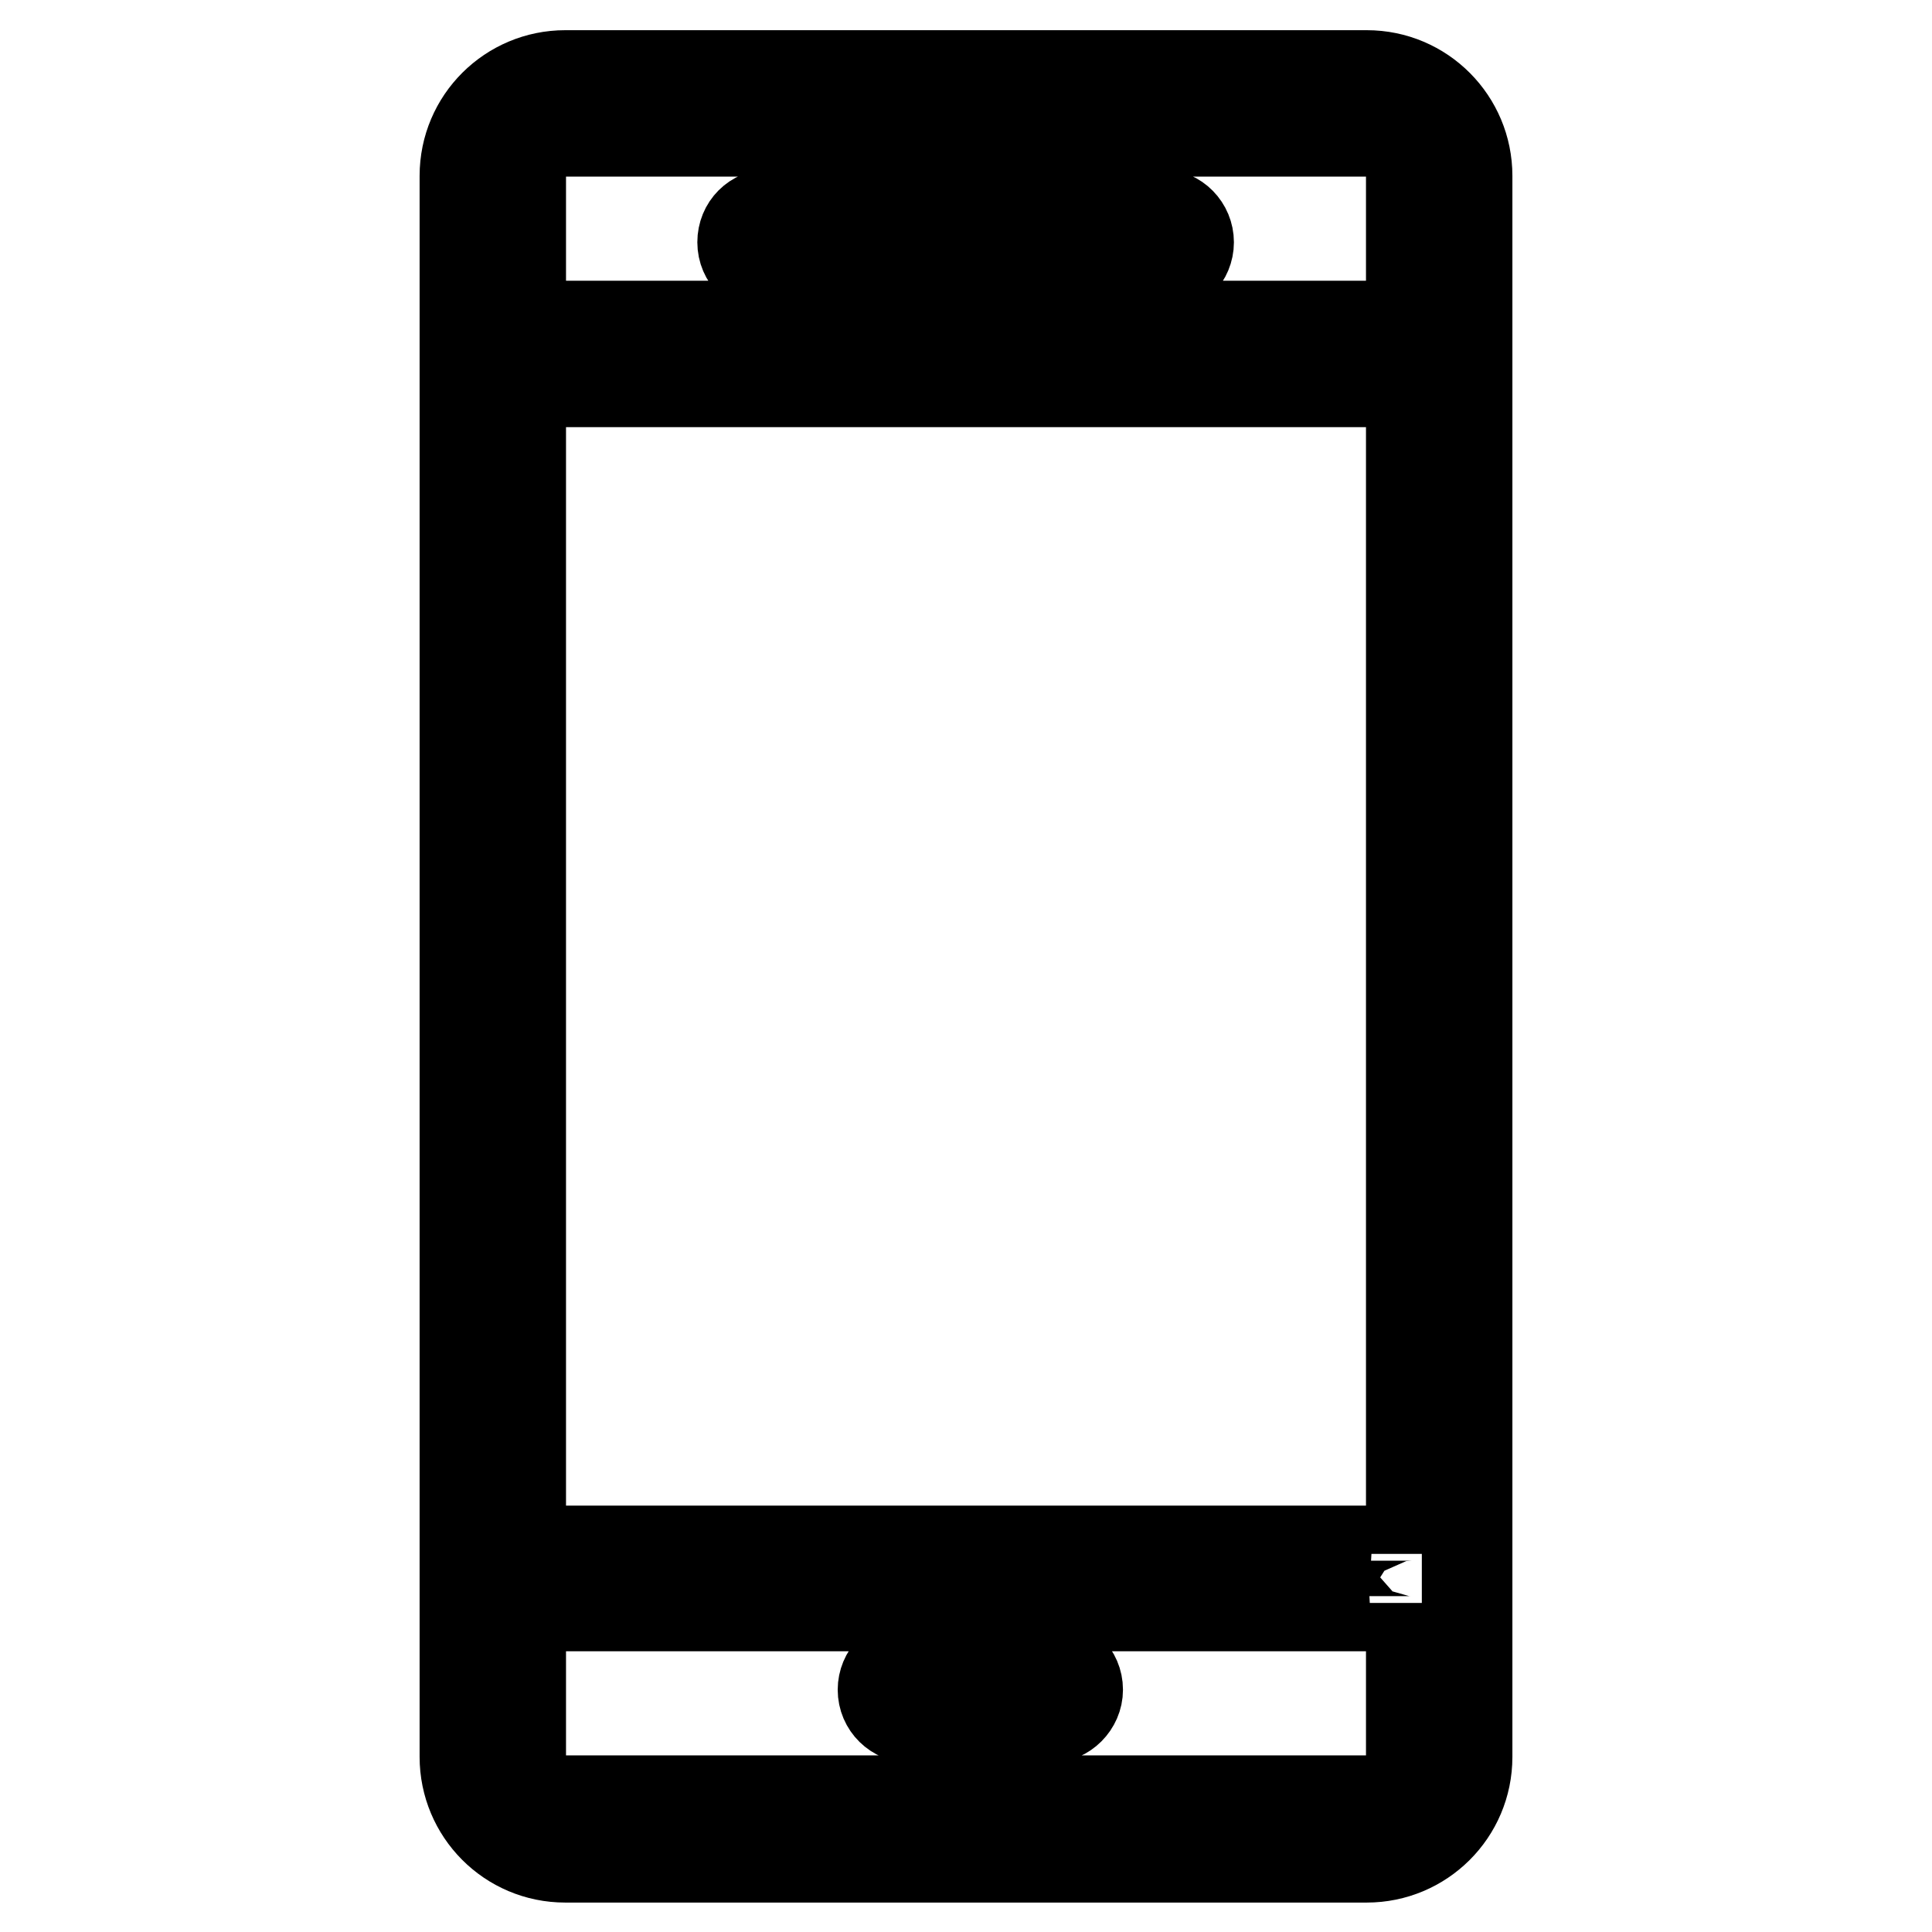
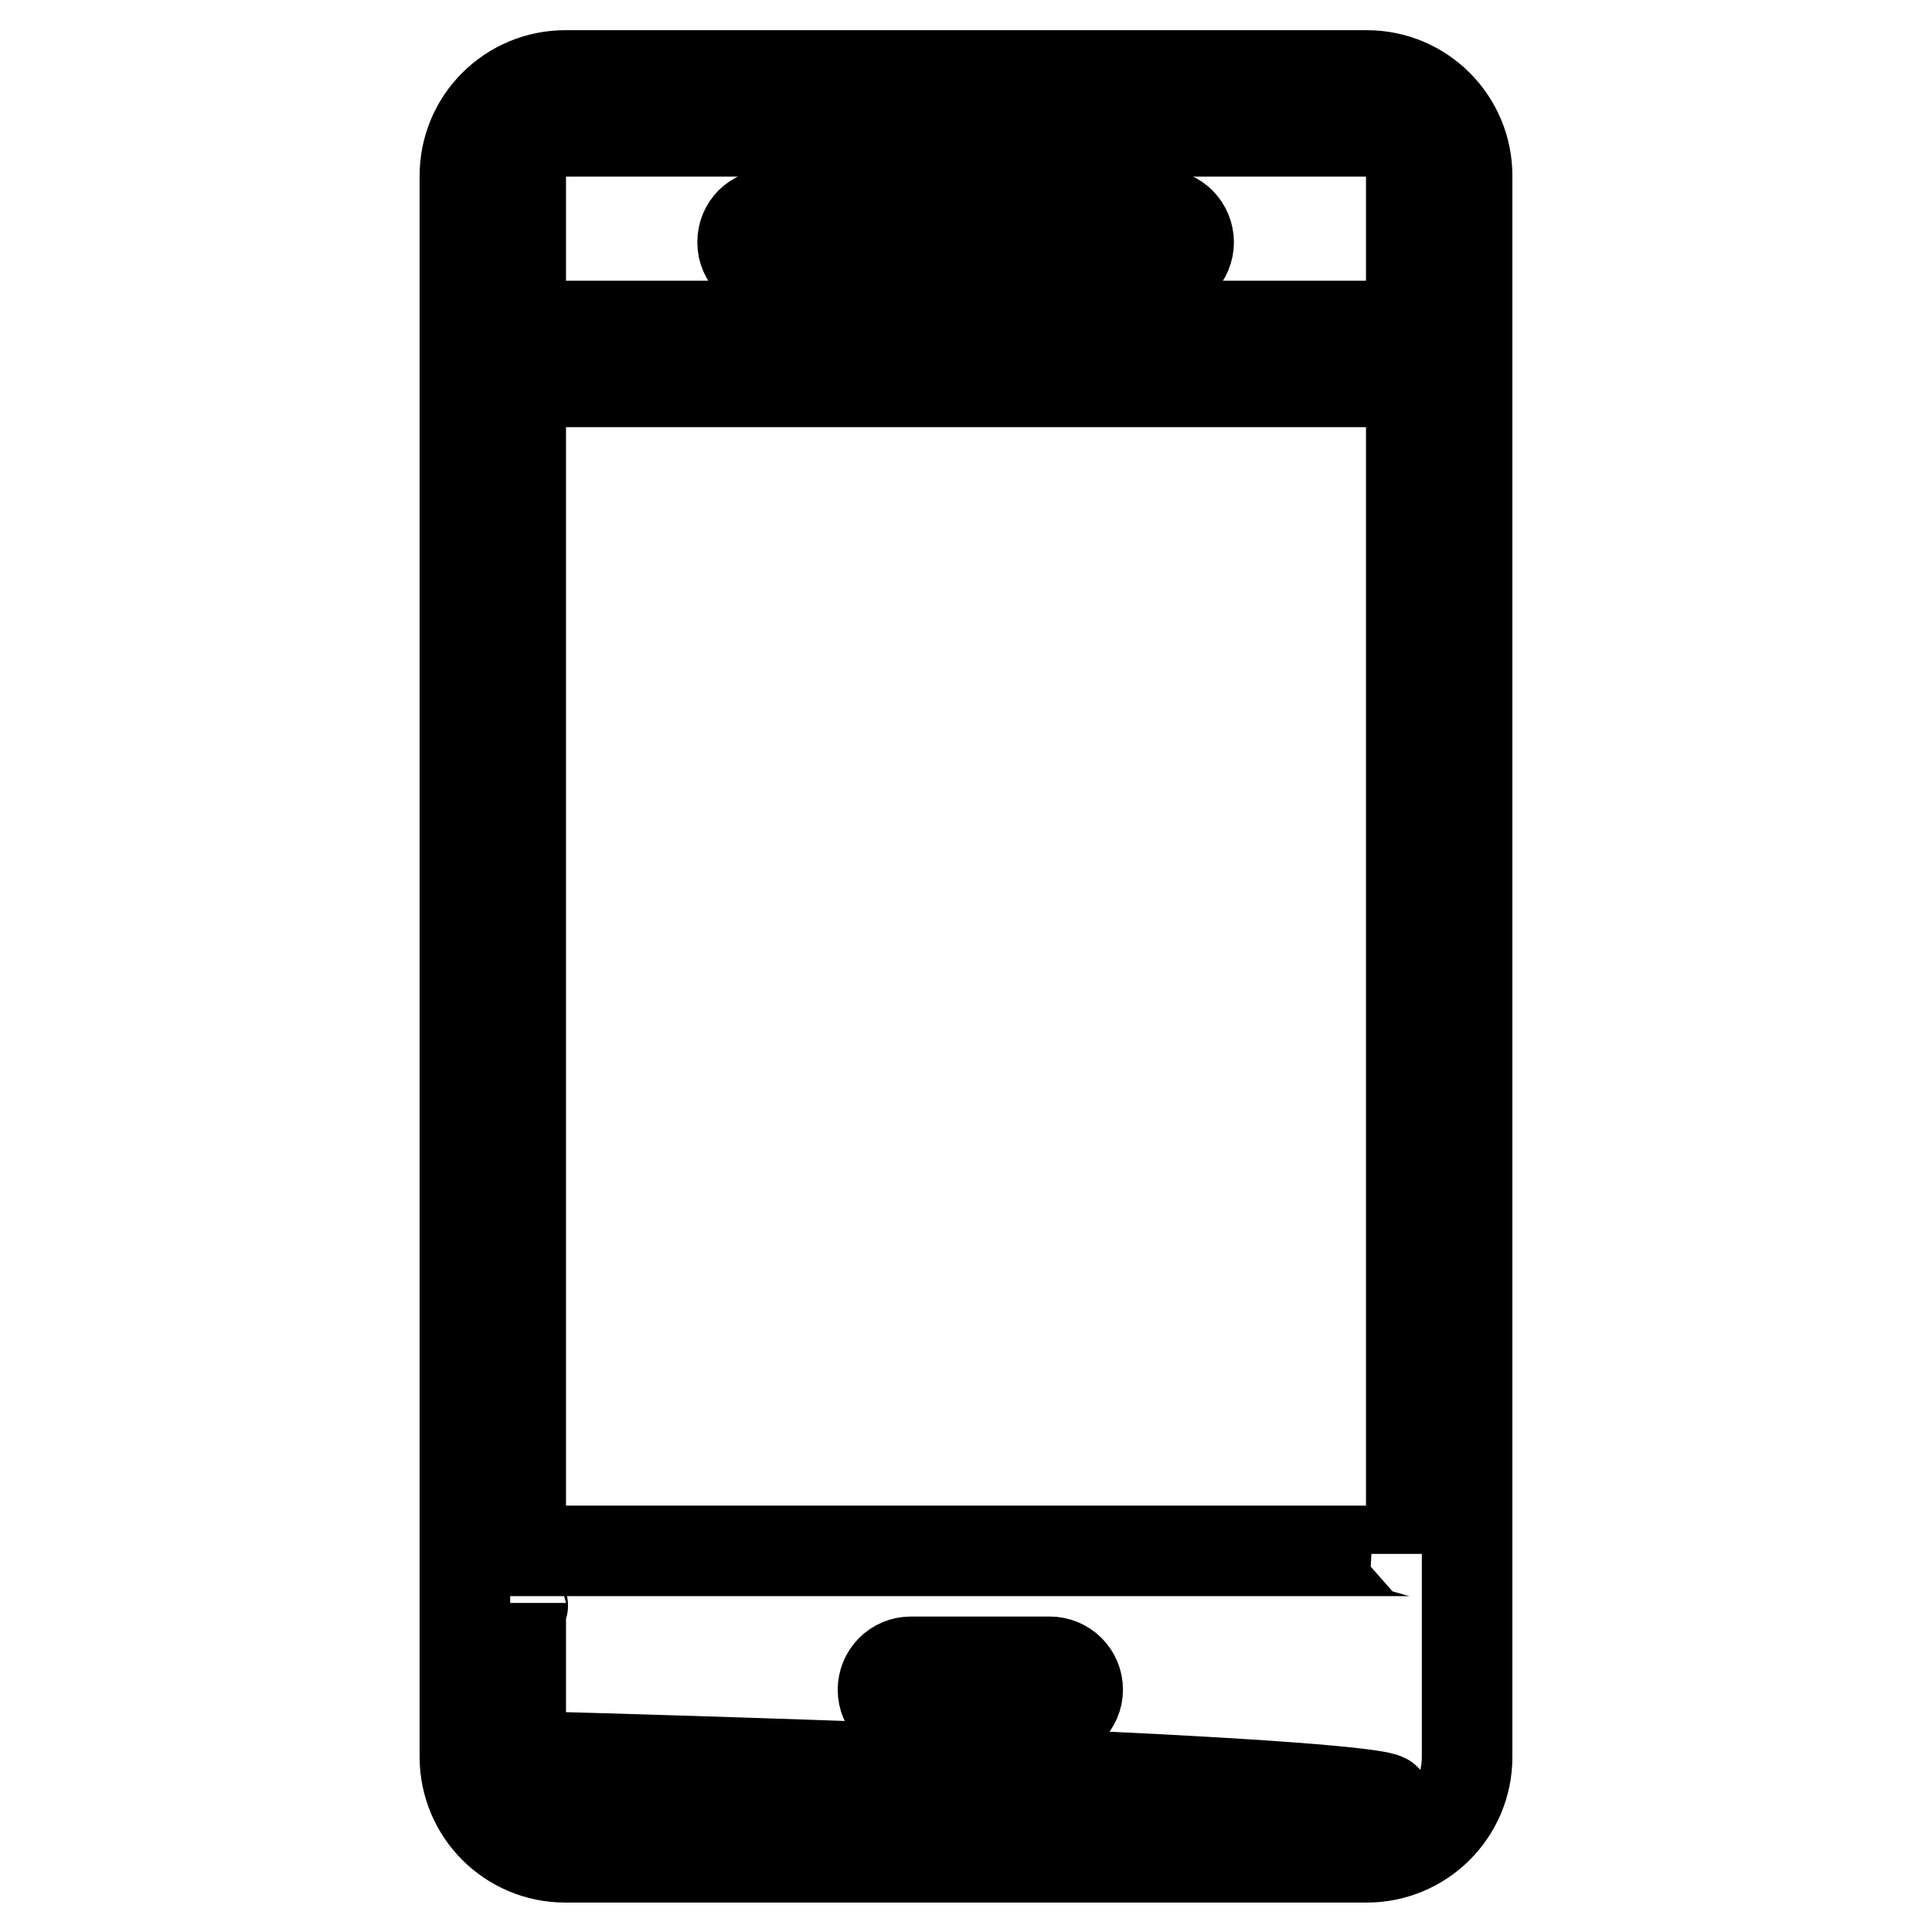
<svg xmlns="http://www.w3.org/2000/svg" version="1.1" x="0px" y="0px" viewBox="0 0 256 256" enable-background="new 0 0 256 256" xml:space="preserve">
  <g>
-     <path stroke-width="12" fill-opacity="0" stroke="#000000" d="M194.4,23.3c0-7.3-5.9-13.3-13.3-13.3H74.9c-7.3,0-13.3,5.9-13.3,13.3v209.5c0,7.3,5.9,13.3,13.3,13.3 h106.2c7.3,0,13.3-5.9,13.3-13.3V23.3z M69,23.3c0-3.3,2.6-5.9,5.9-5.9h107.8c3.3,0,4.3,2.6,4.3,5.9v19.9H69V23.3z M187,205.9 c0-0.3,0.6-0.4,0-0.4H69V50.6h118V205.9z M182.7,238.6H74.9c-3.3,0-5.9-2.7-5.9-5.9v-19.9h118c0.6,0,0-0.2,0-0.4v20.3 C187,236,186,238.6,182.7,238.6z M157.5,32.1c0,2-1.6,3.7-3.7,3.7h-33.2c-2,0-3.7-1.6-3.7-3.7s1.6-3.7,3.7-3.7h33.2 C155.9,28.4,157.5,30.1,157.5,32.1z M116.9,32.1c0,2-1.6,3.7-3.7,3.7h-11.1c-2,0-3.7-1.6-3.7-3.7s1.6-3.7,3.7-3.7h11.1 C115.3,28.4,116.9,30.1,116.9,32.1z M142.8,223.9c0,2-1.7,3.7-3.7,3.7h-18.4c-2,0-3.7-1.6-3.7-3.7c0-2,1.6-3.7,3.7-3.7h18.4 C141.1,220.2,142.8,221.8,142.8,223.9z" />
+     <path stroke-width="12" fill-opacity="0" stroke="#000000" d="M194.4,23.3c0-7.3-5.9-13.3-13.3-13.3H74.9c-7.3,0-13.3,5.9-13.3,13.3v209.5c0,7.3,5.9,13.3,13.3,13.3 h106.2c7.3,0,13.3-5.9,13.3-13.3V23.3z M69,23.3c0-3.3,2.6-5.9,5.9-5.9h107.8c3.3,0,4.3,2.6,4.3,5.9v19.9H69V23.3z M187,205.9 c0-0.3,0.6-0.4,0-0.4H69V50.6h118V205.9z M182.7,238.6H74.9c-3.3,0-5.9-2.7-5.9-5.9v-19.9c0.6,0,0-0.2,0-0.4v20.3 C187,236,186,238.6,182.7,238.6z M157.5,32.1c0,2-1.6,3.7-3.7,3.7h-33.2c-2,0-3.7-1.6-3.7-3.7s1.6-3.7,3.7-3.7h33.2 C155.9,28.4,157.5,30.1,157.5,32.1z M116.9,32.1c0,2-1.6,3.7-3.7,3.7h-11.1c-2,0-3.7-1.6-3.7-3.7s1.6-3.7,3.7-3.7h11.1 C115.3,28.4,116.9,30.1,116.9,32.1z M142.8,223.9c0,2-1.7,3.7-3.7,3.7h-18.4c-2,0-3.7-1.6-3.7-3.7c0-2,1.6-3.7,3.7-3.7h18.4 C141.1,220.2,142.8,221.8,142.8,223.9z" />
  </g>
</svg>